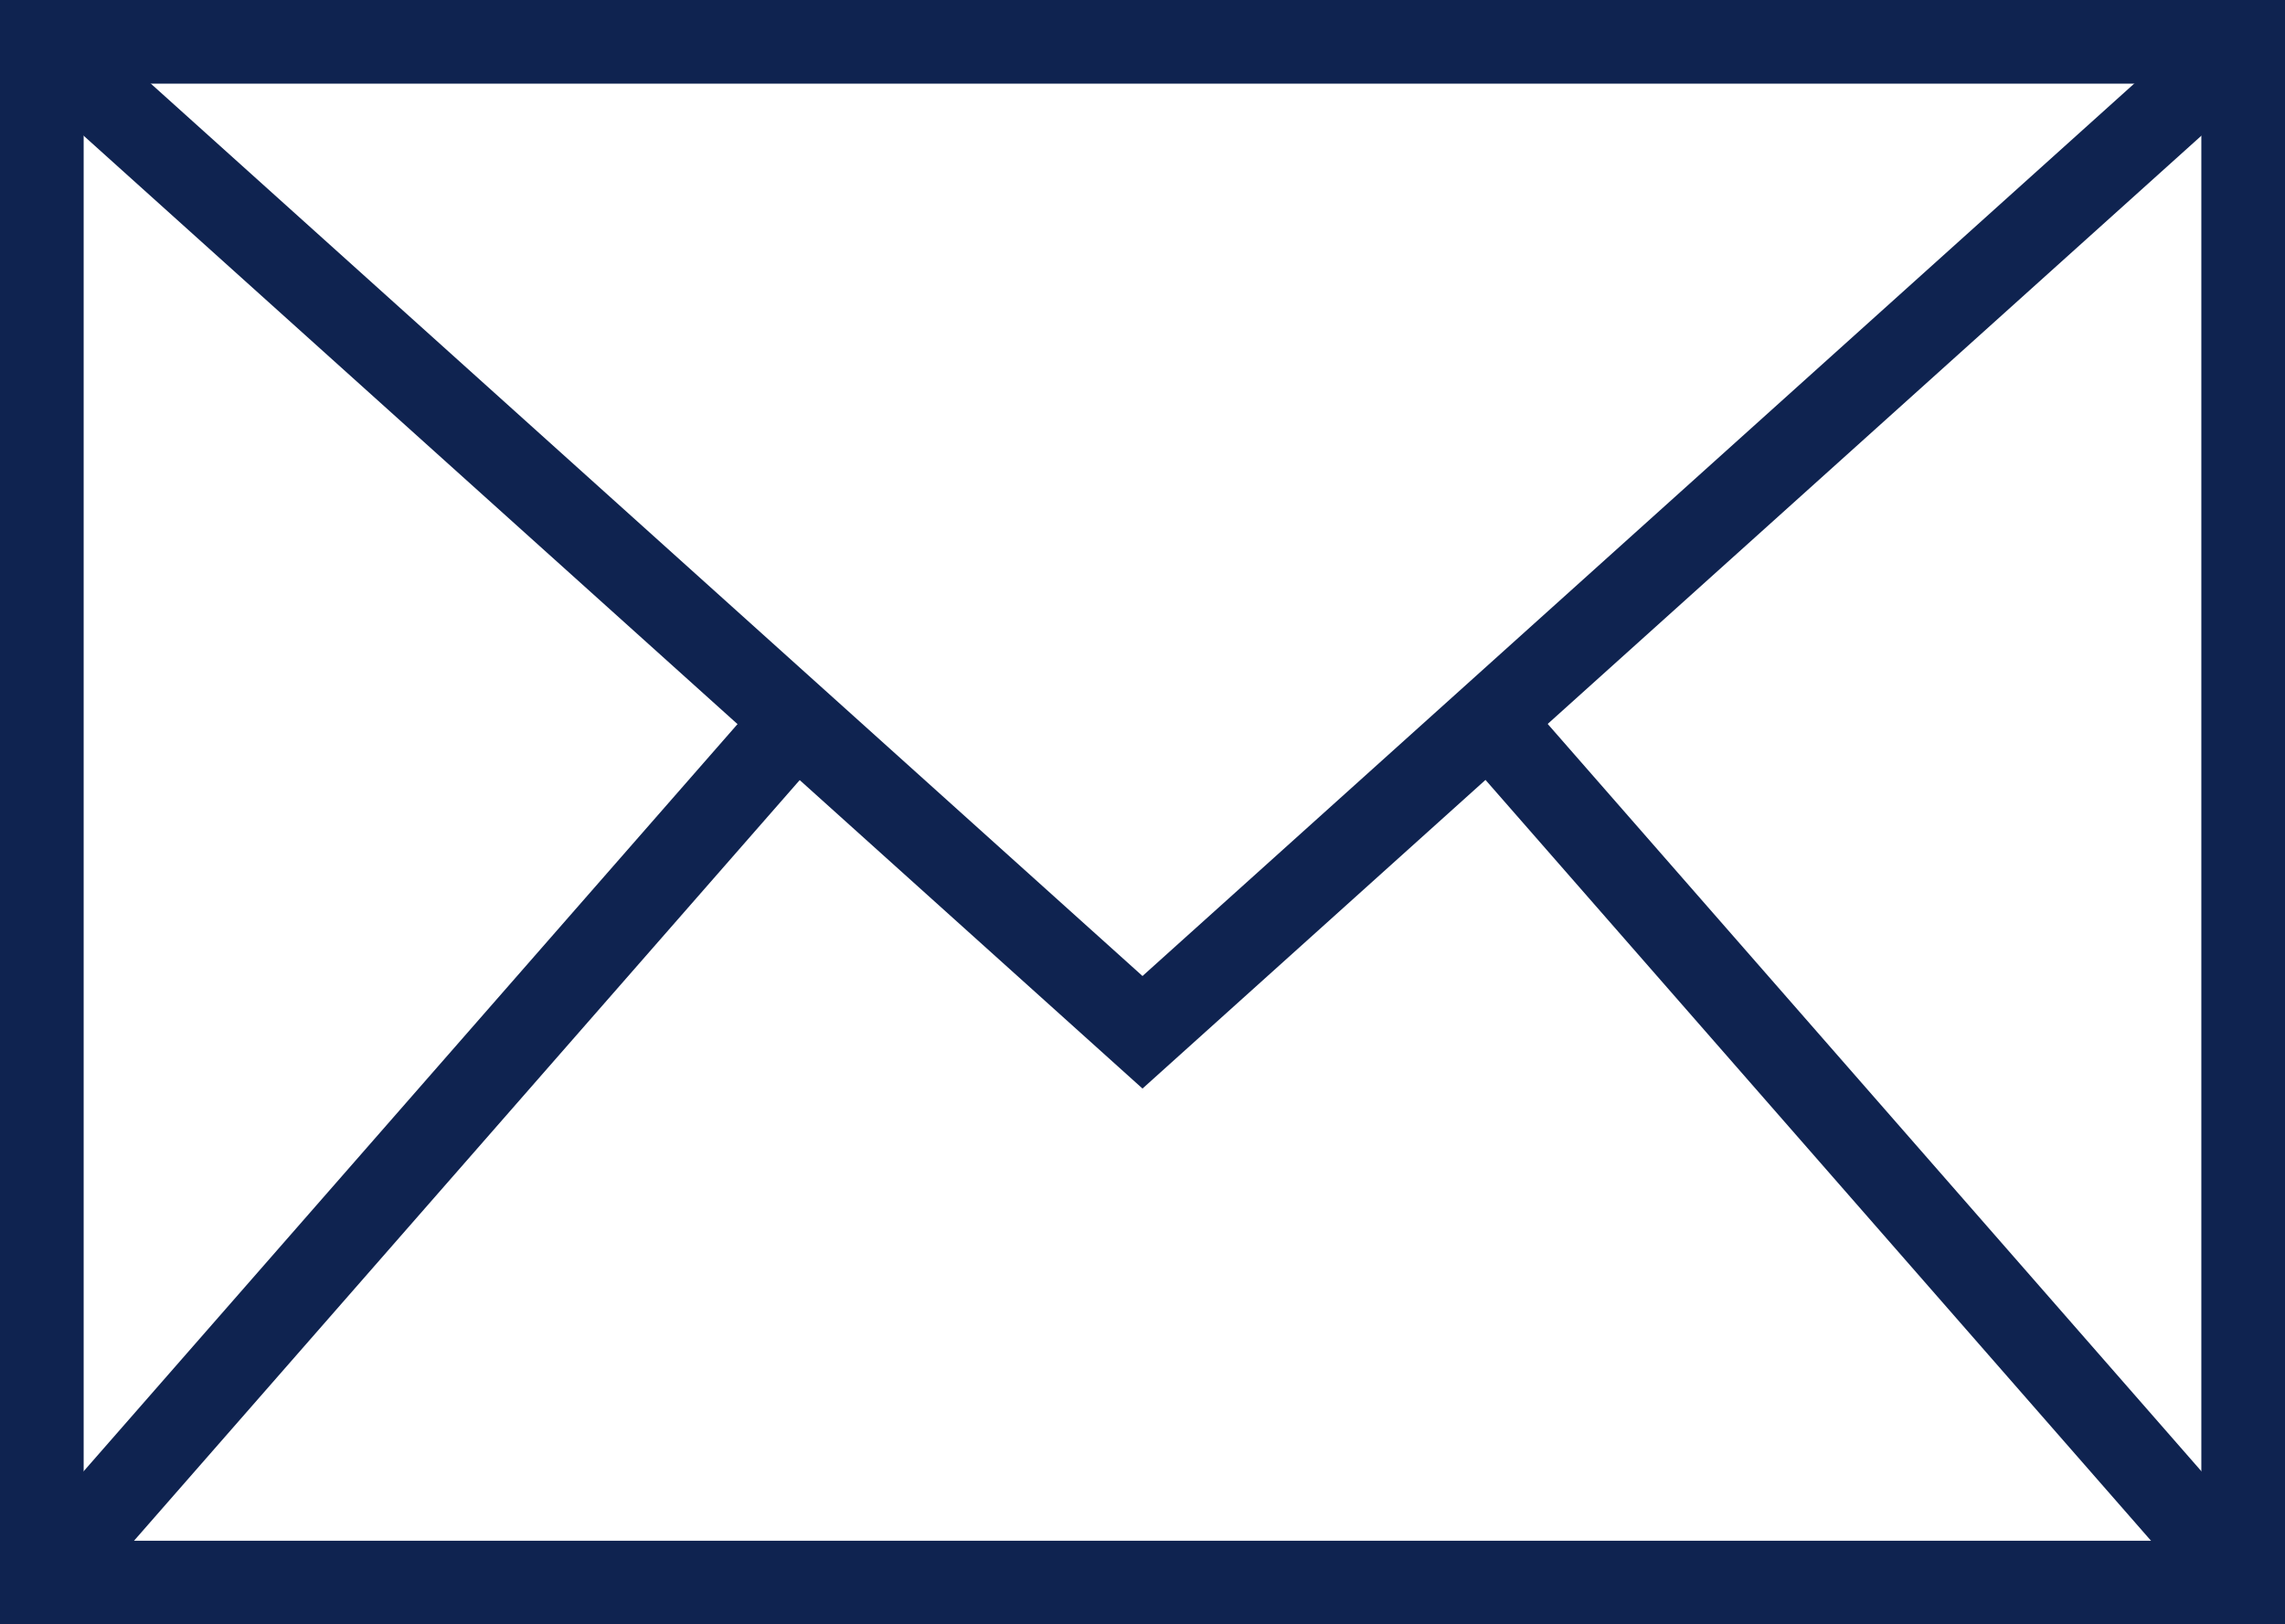
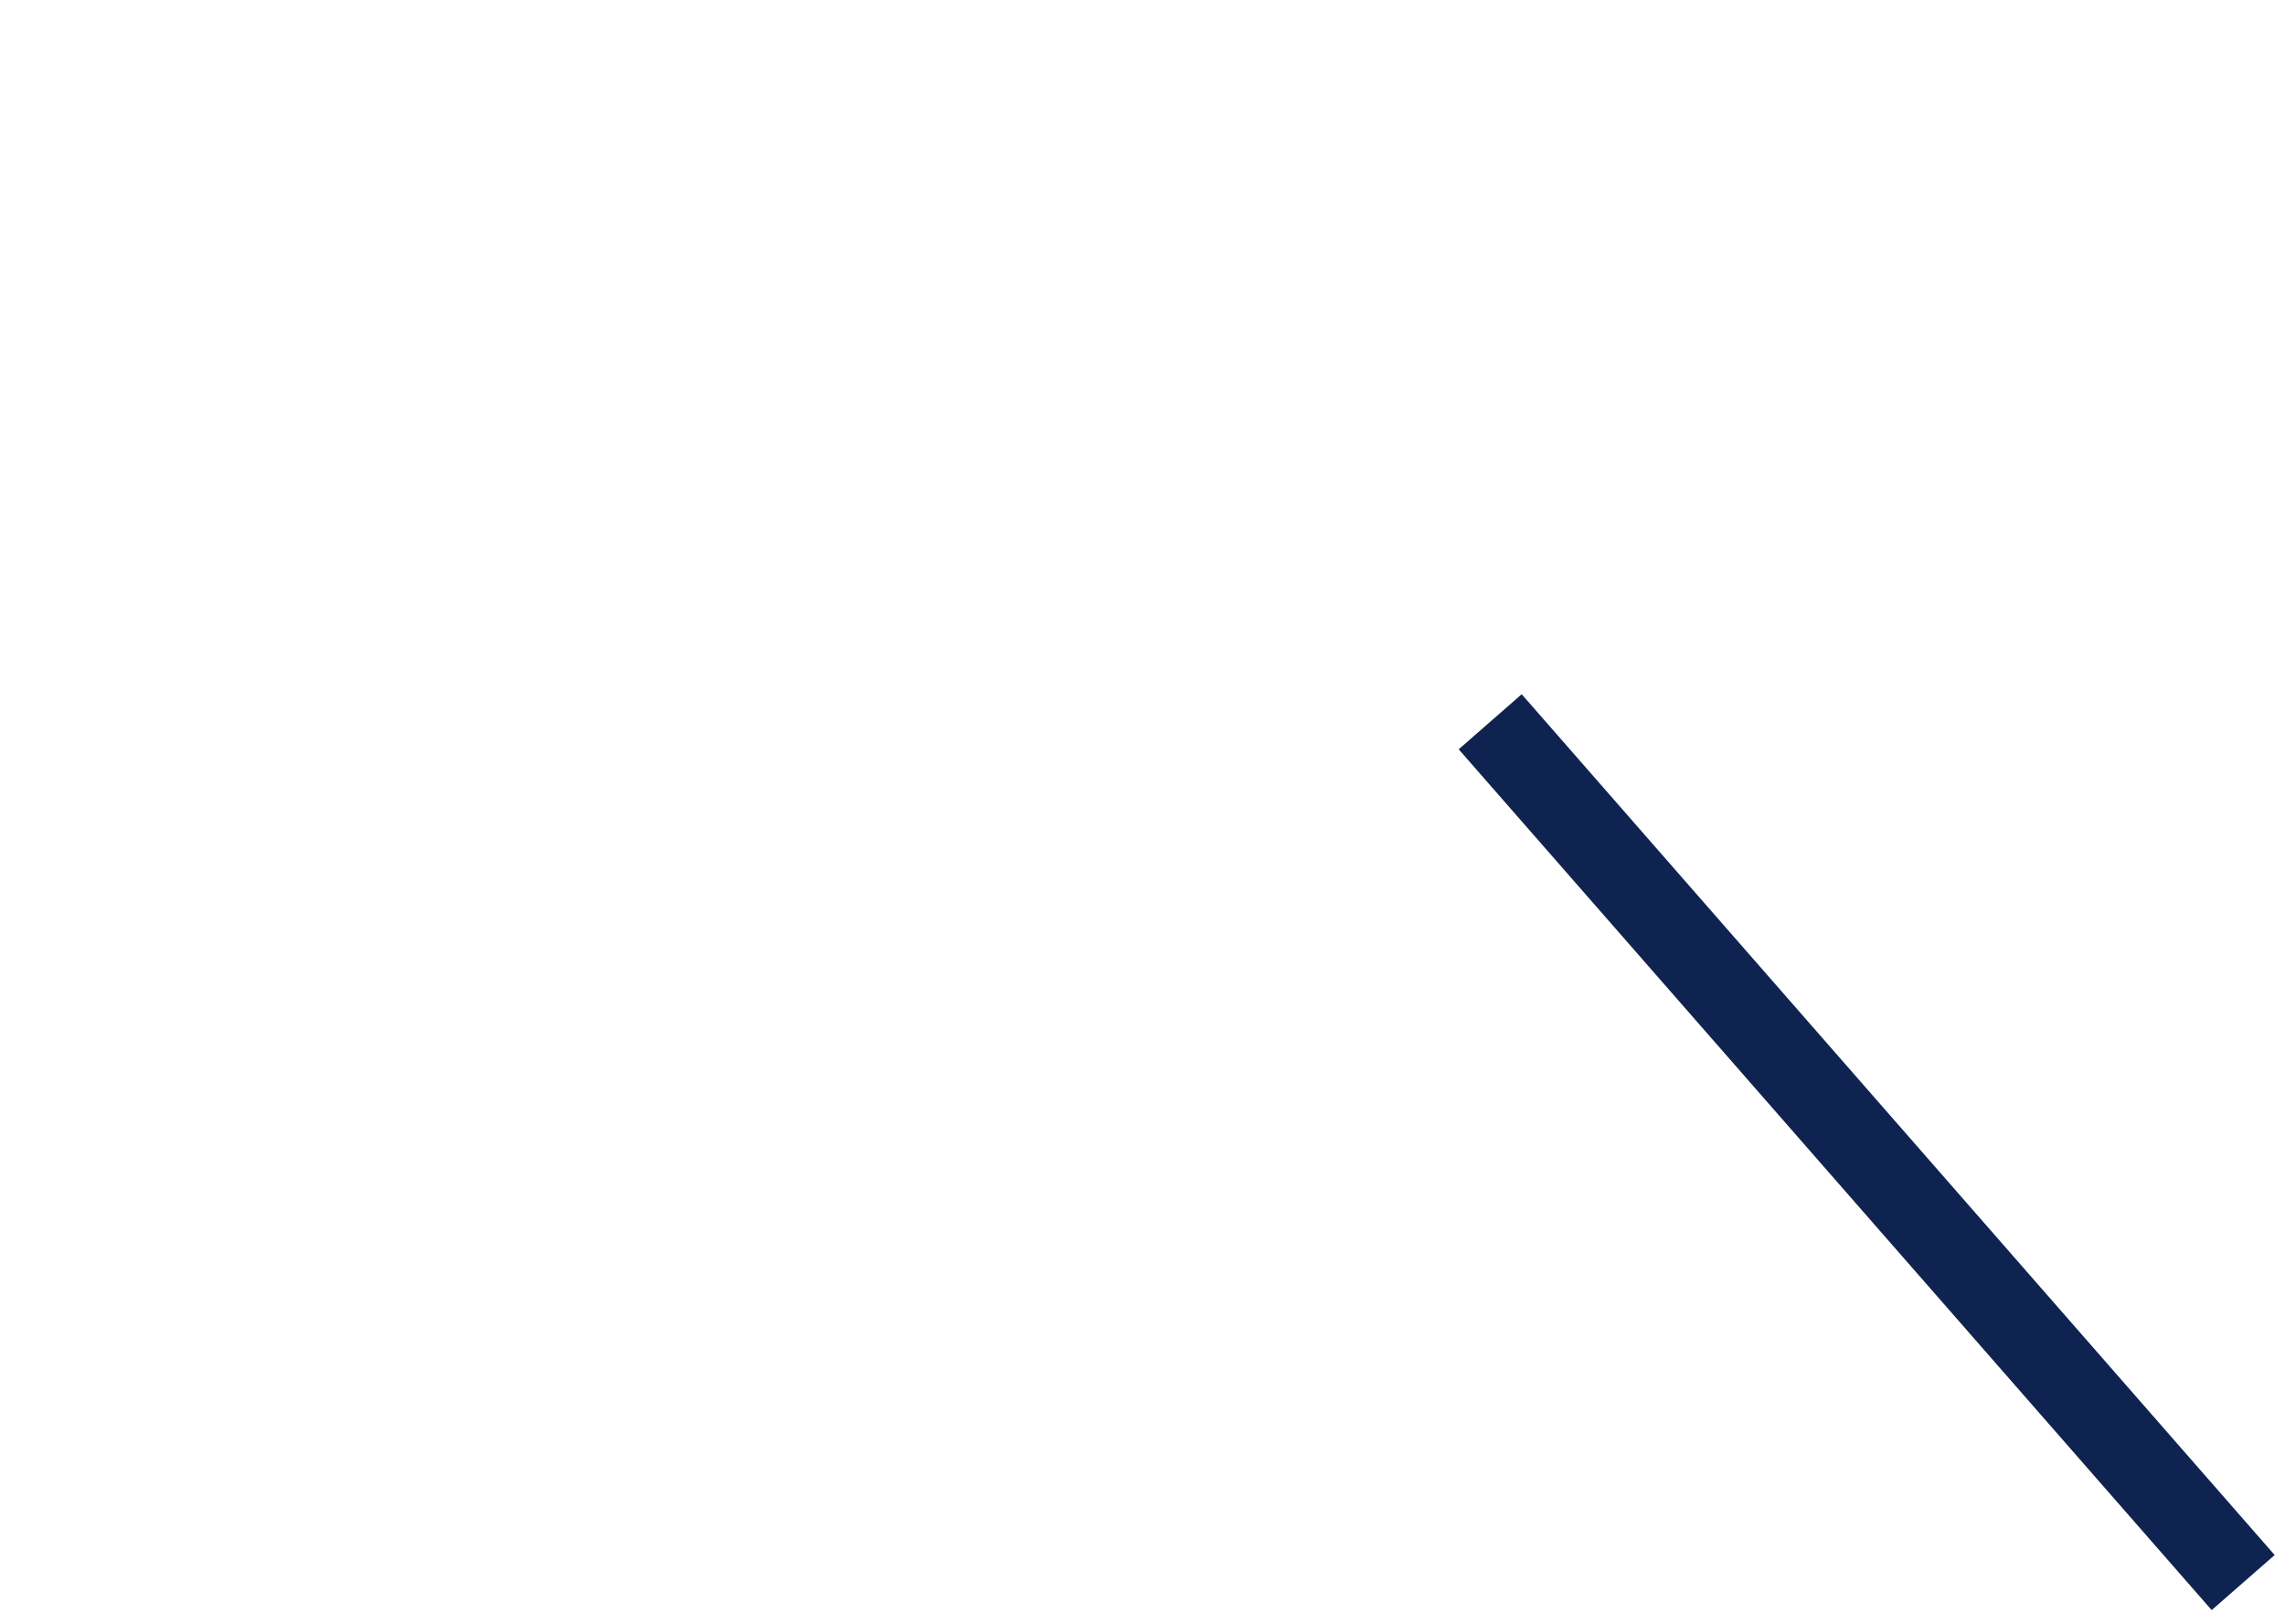
<svg xmlns="http://www.w3.org/2000/svg" width="27.312" height="19.418" viewBox="0 0 27.312 19.418">
  <defs>
    <style>
            .cls-1{fill:none;stroke:#0f2350;stroke-miterlimit:10}
        </style>
  </defs>
  <g id="top_mail_icon" transform="translate(-1279.745 -8051.728)">
-     <path id="Rectangle_93" d="M0 0H26.312V18.418H0z" class="cls-1" transform="translate(1280.245 8052.228)" />
-     <path id="Path_2111" d="M1280.245 8052.228l13.156 11.84 13.156-11.84" class="cls-1" />
-     <path id="Path_2112" d="M1280.245 8070.646l8.979-10.261" class="cls-1" />
    <path id="Path_2113" d="M1306.557 8070.646l-9-10.29" class="cls-1" />
  </g>
</svg>